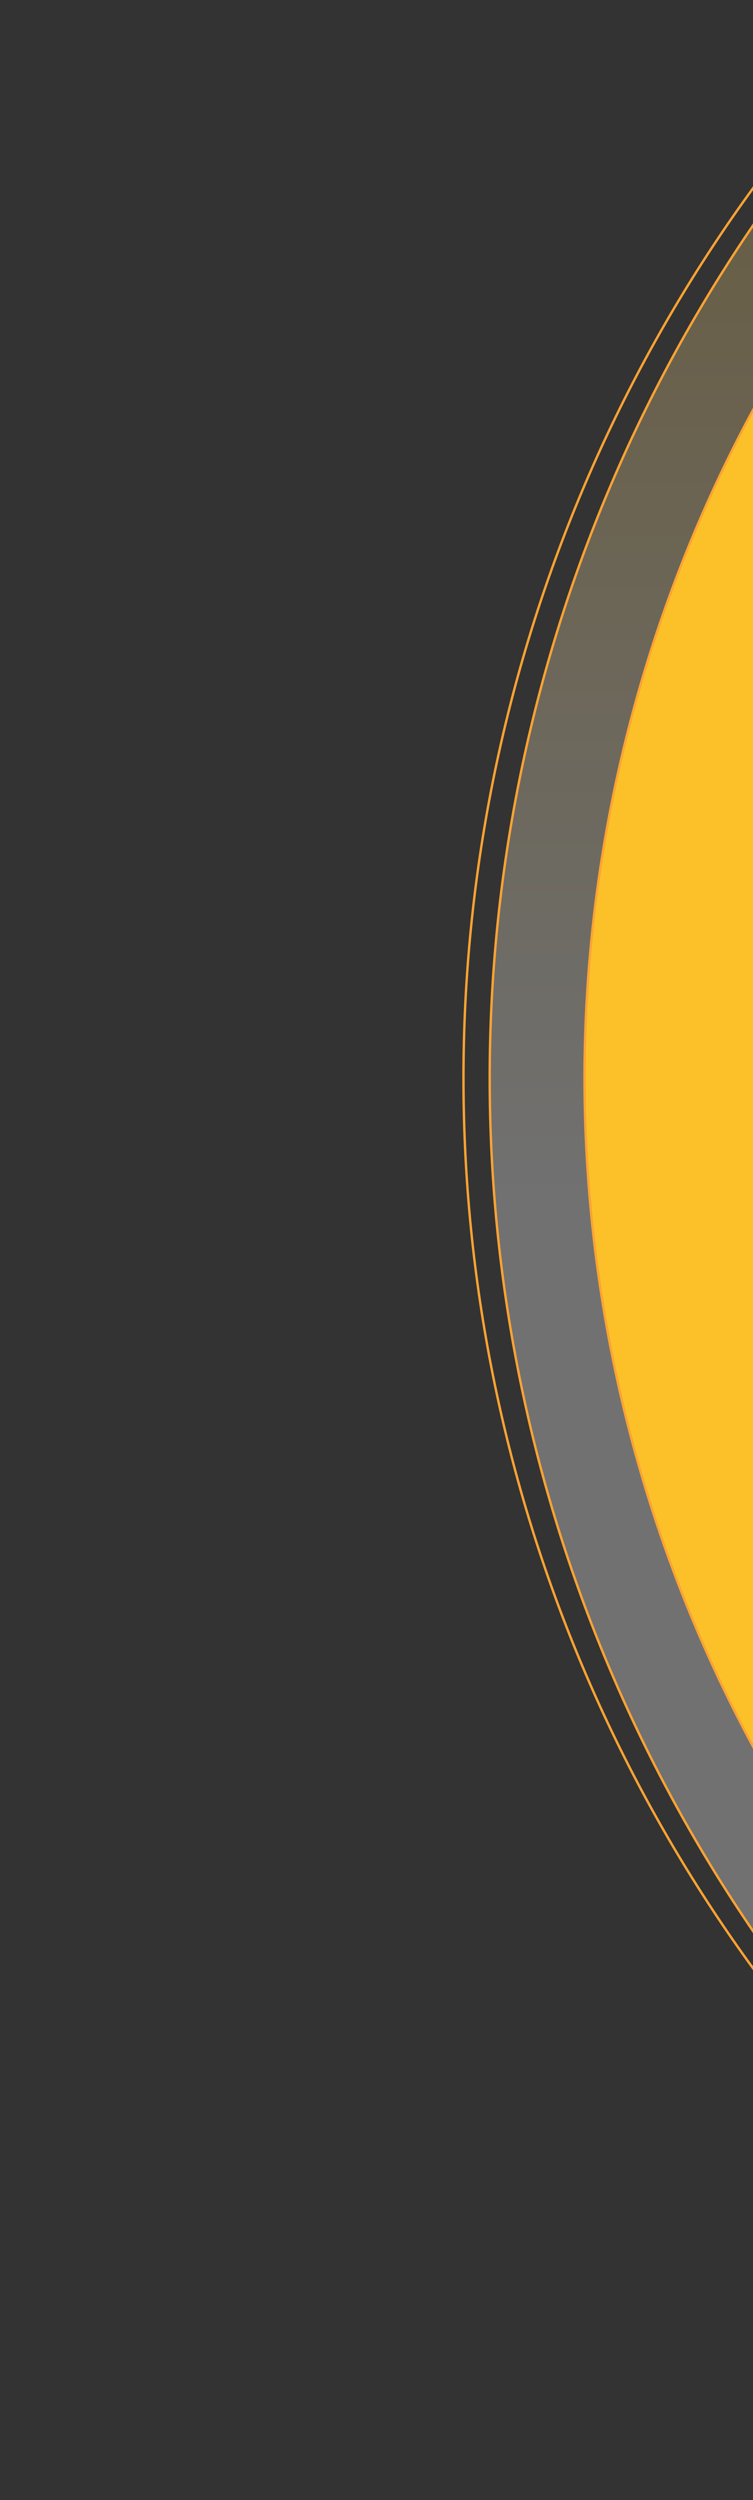
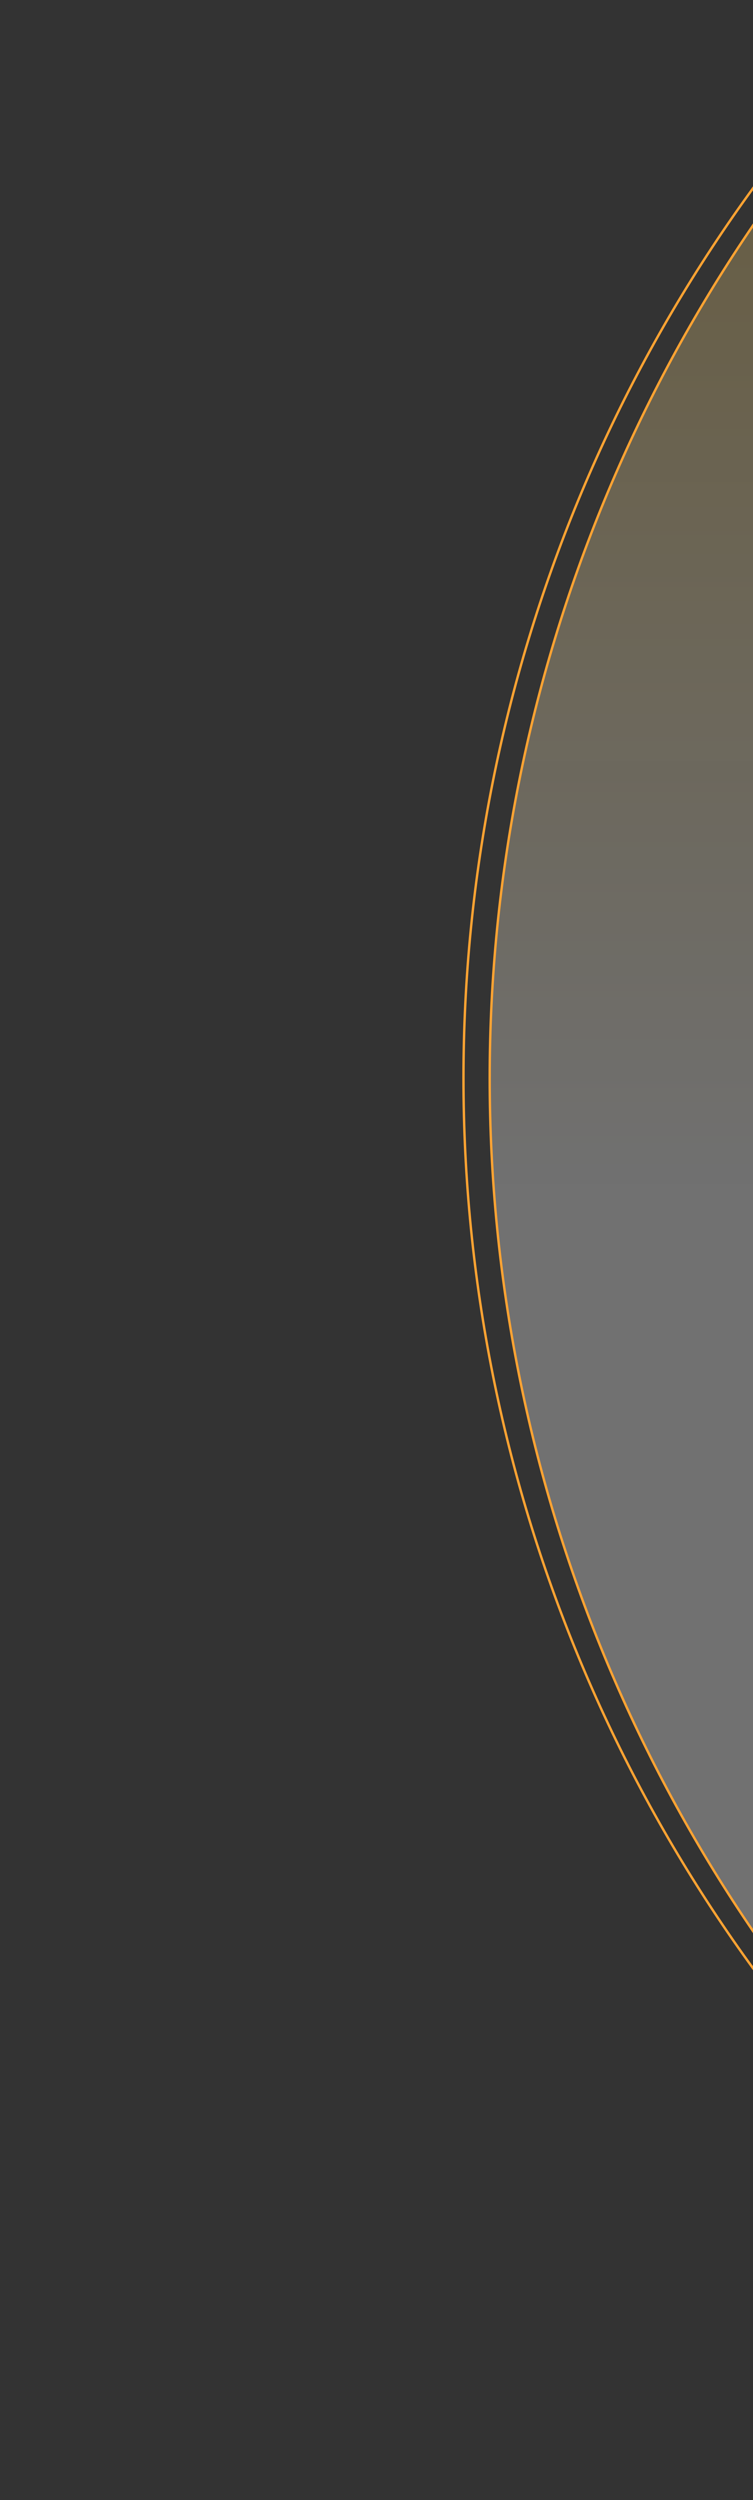
<svg xmlns="http://www.w3.org/2000/svg" width="316" height="1048" viewBox="0 0 316 1048" fill="none">
  <rect x="0" y="0" width="316" height="1048" fill="#333333" stroke="none" />
  <circle cx="828.001" cy="452" r="633.5" stroke="#FBA333" />
  <circle cx="839.001" cy="452" r="633.5" fill="url(#paint0_linear_45_1924)" fill-opacity="0.3" stroke="#FBA333" />
-   <path d="M417.277 868.005C302.56 752.96 245.41 602.417 245.294 451.673C245.517 300.929 302.944 150.382 417.772 35.499L833.777 452L417.277 868.005Z" fill="#FCC129" stroke="#FBA333" />
  <defs>
    <linearGradient id="paint0_linear_45_1924" x1="839.001" y1="-182" x2="839.001" y2="1086" gradientUnits="userSpaceOnUse">
      <stop stop-color="#FCC129" stop-opacity="0.8" />
      <stop offset="0.535" stop-color="white" />
    </linearGradient>
  </defs>
</svg>